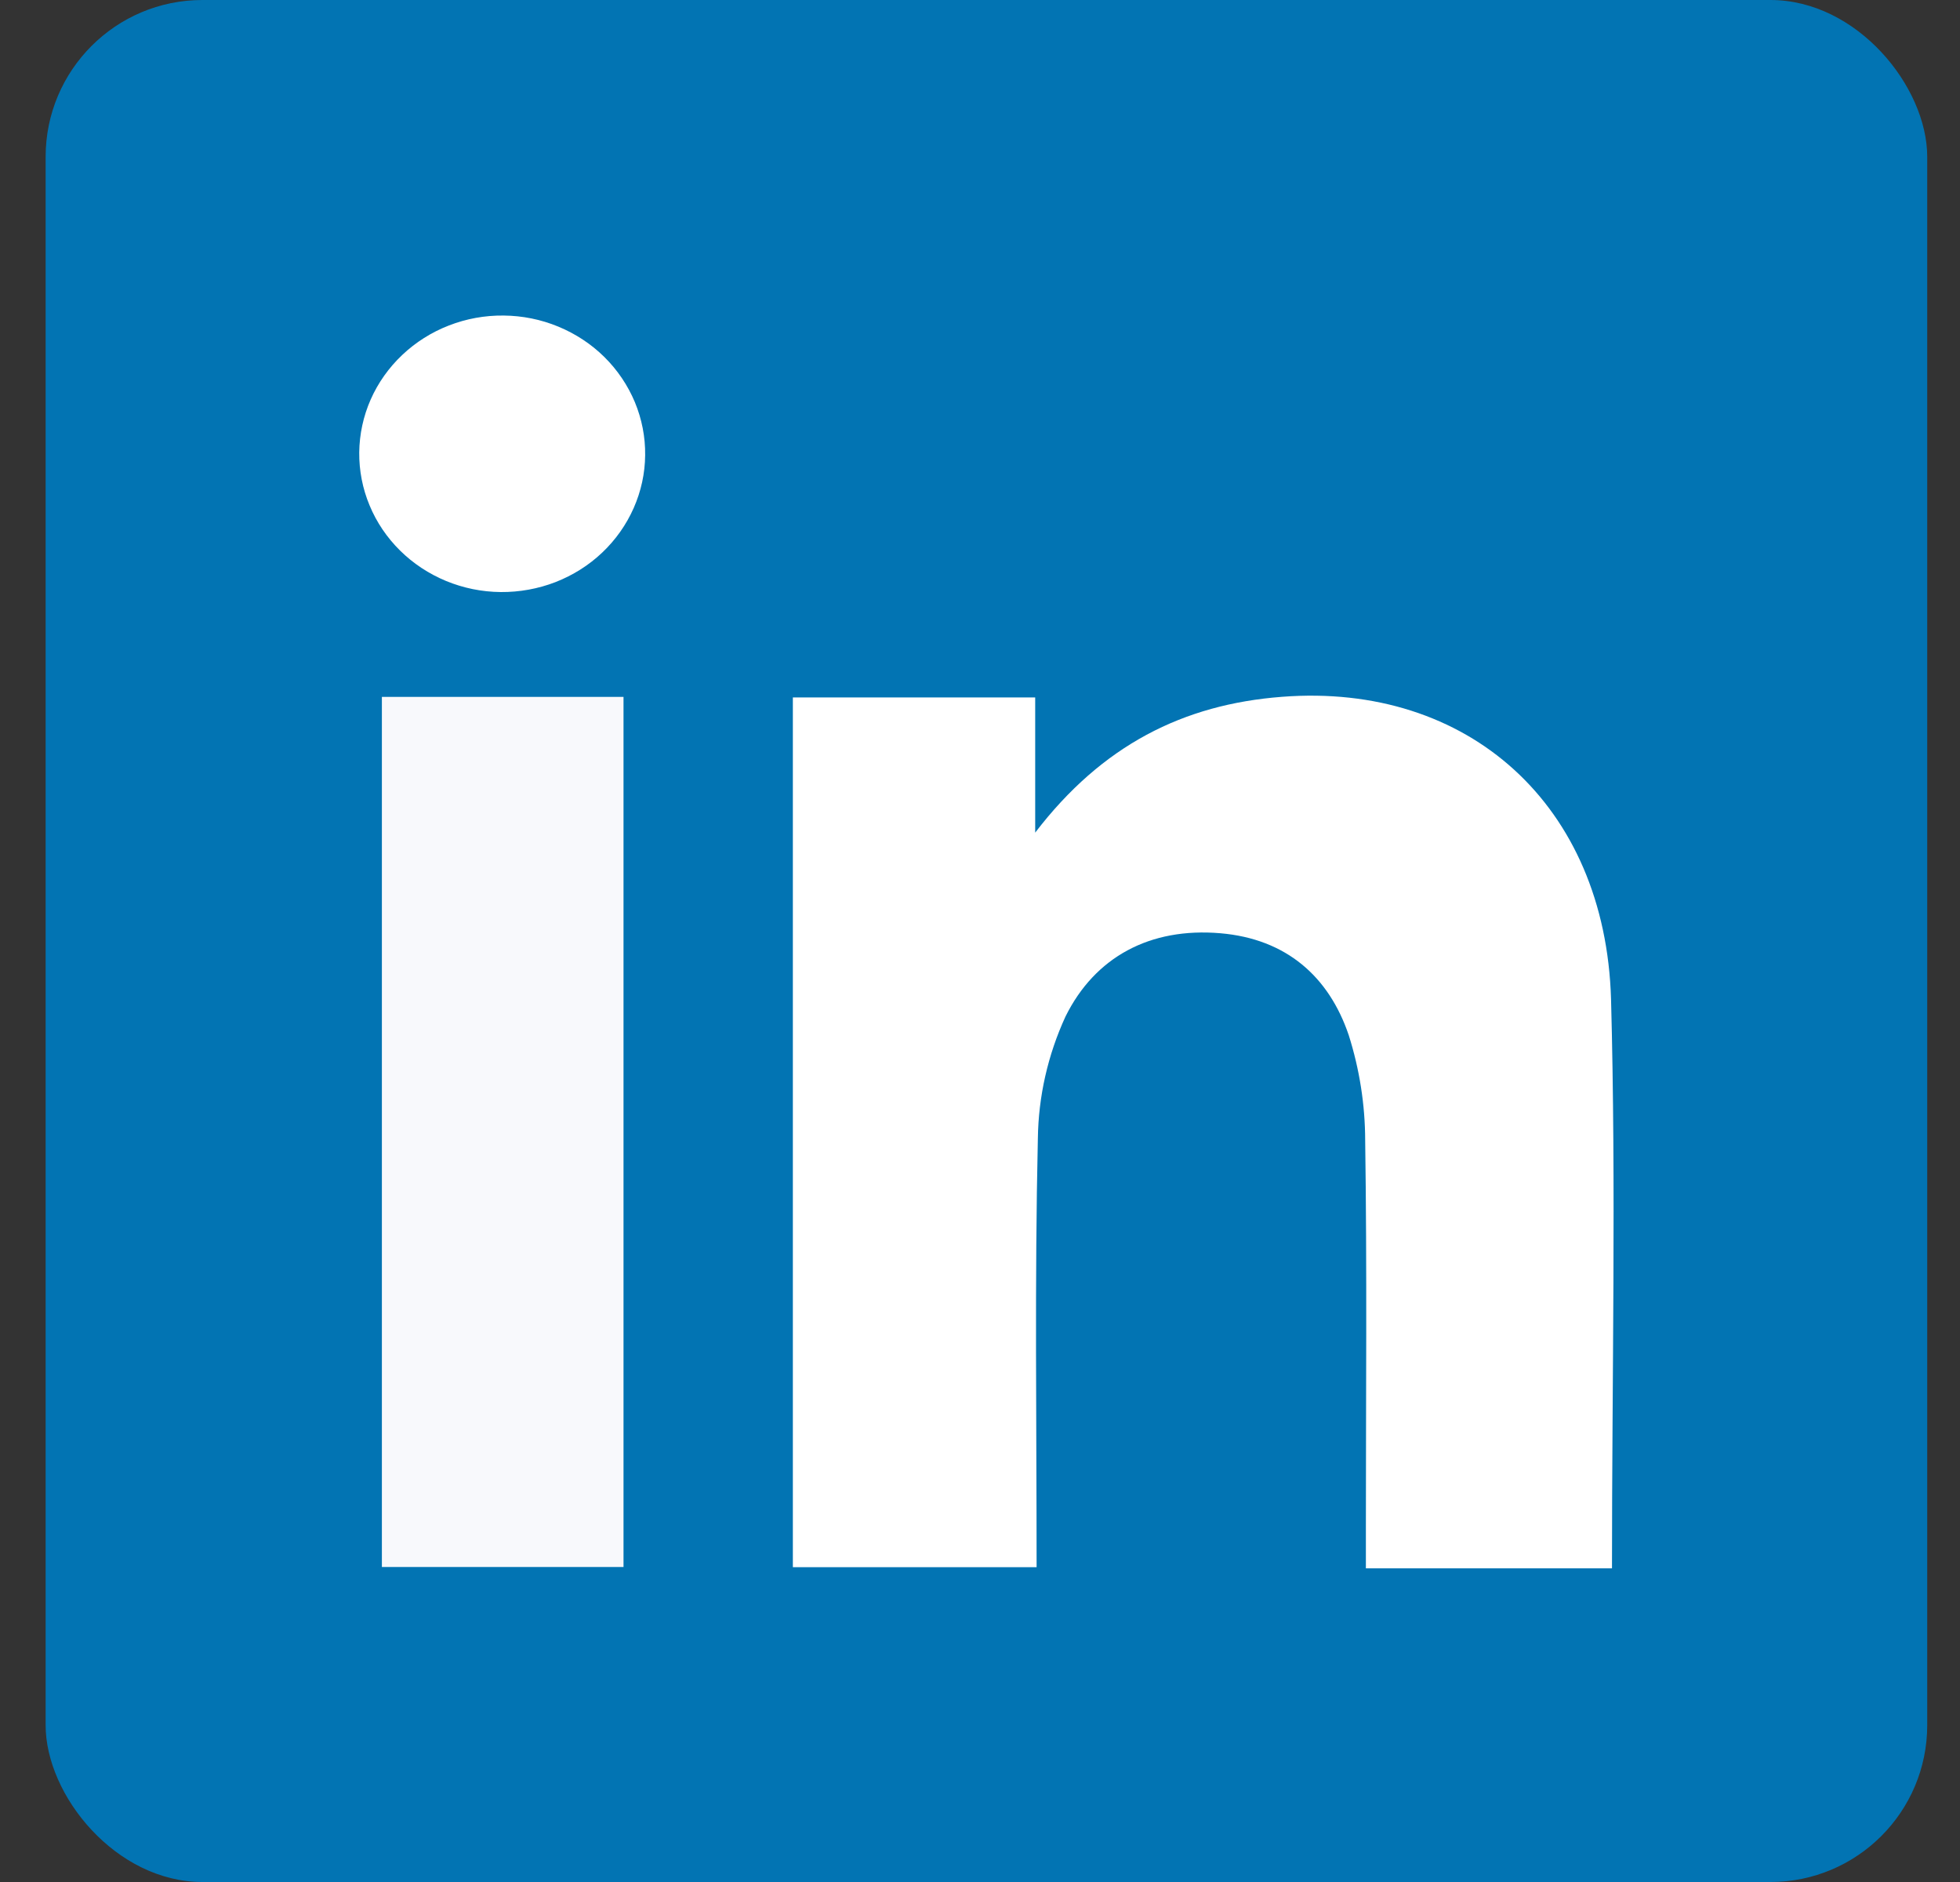
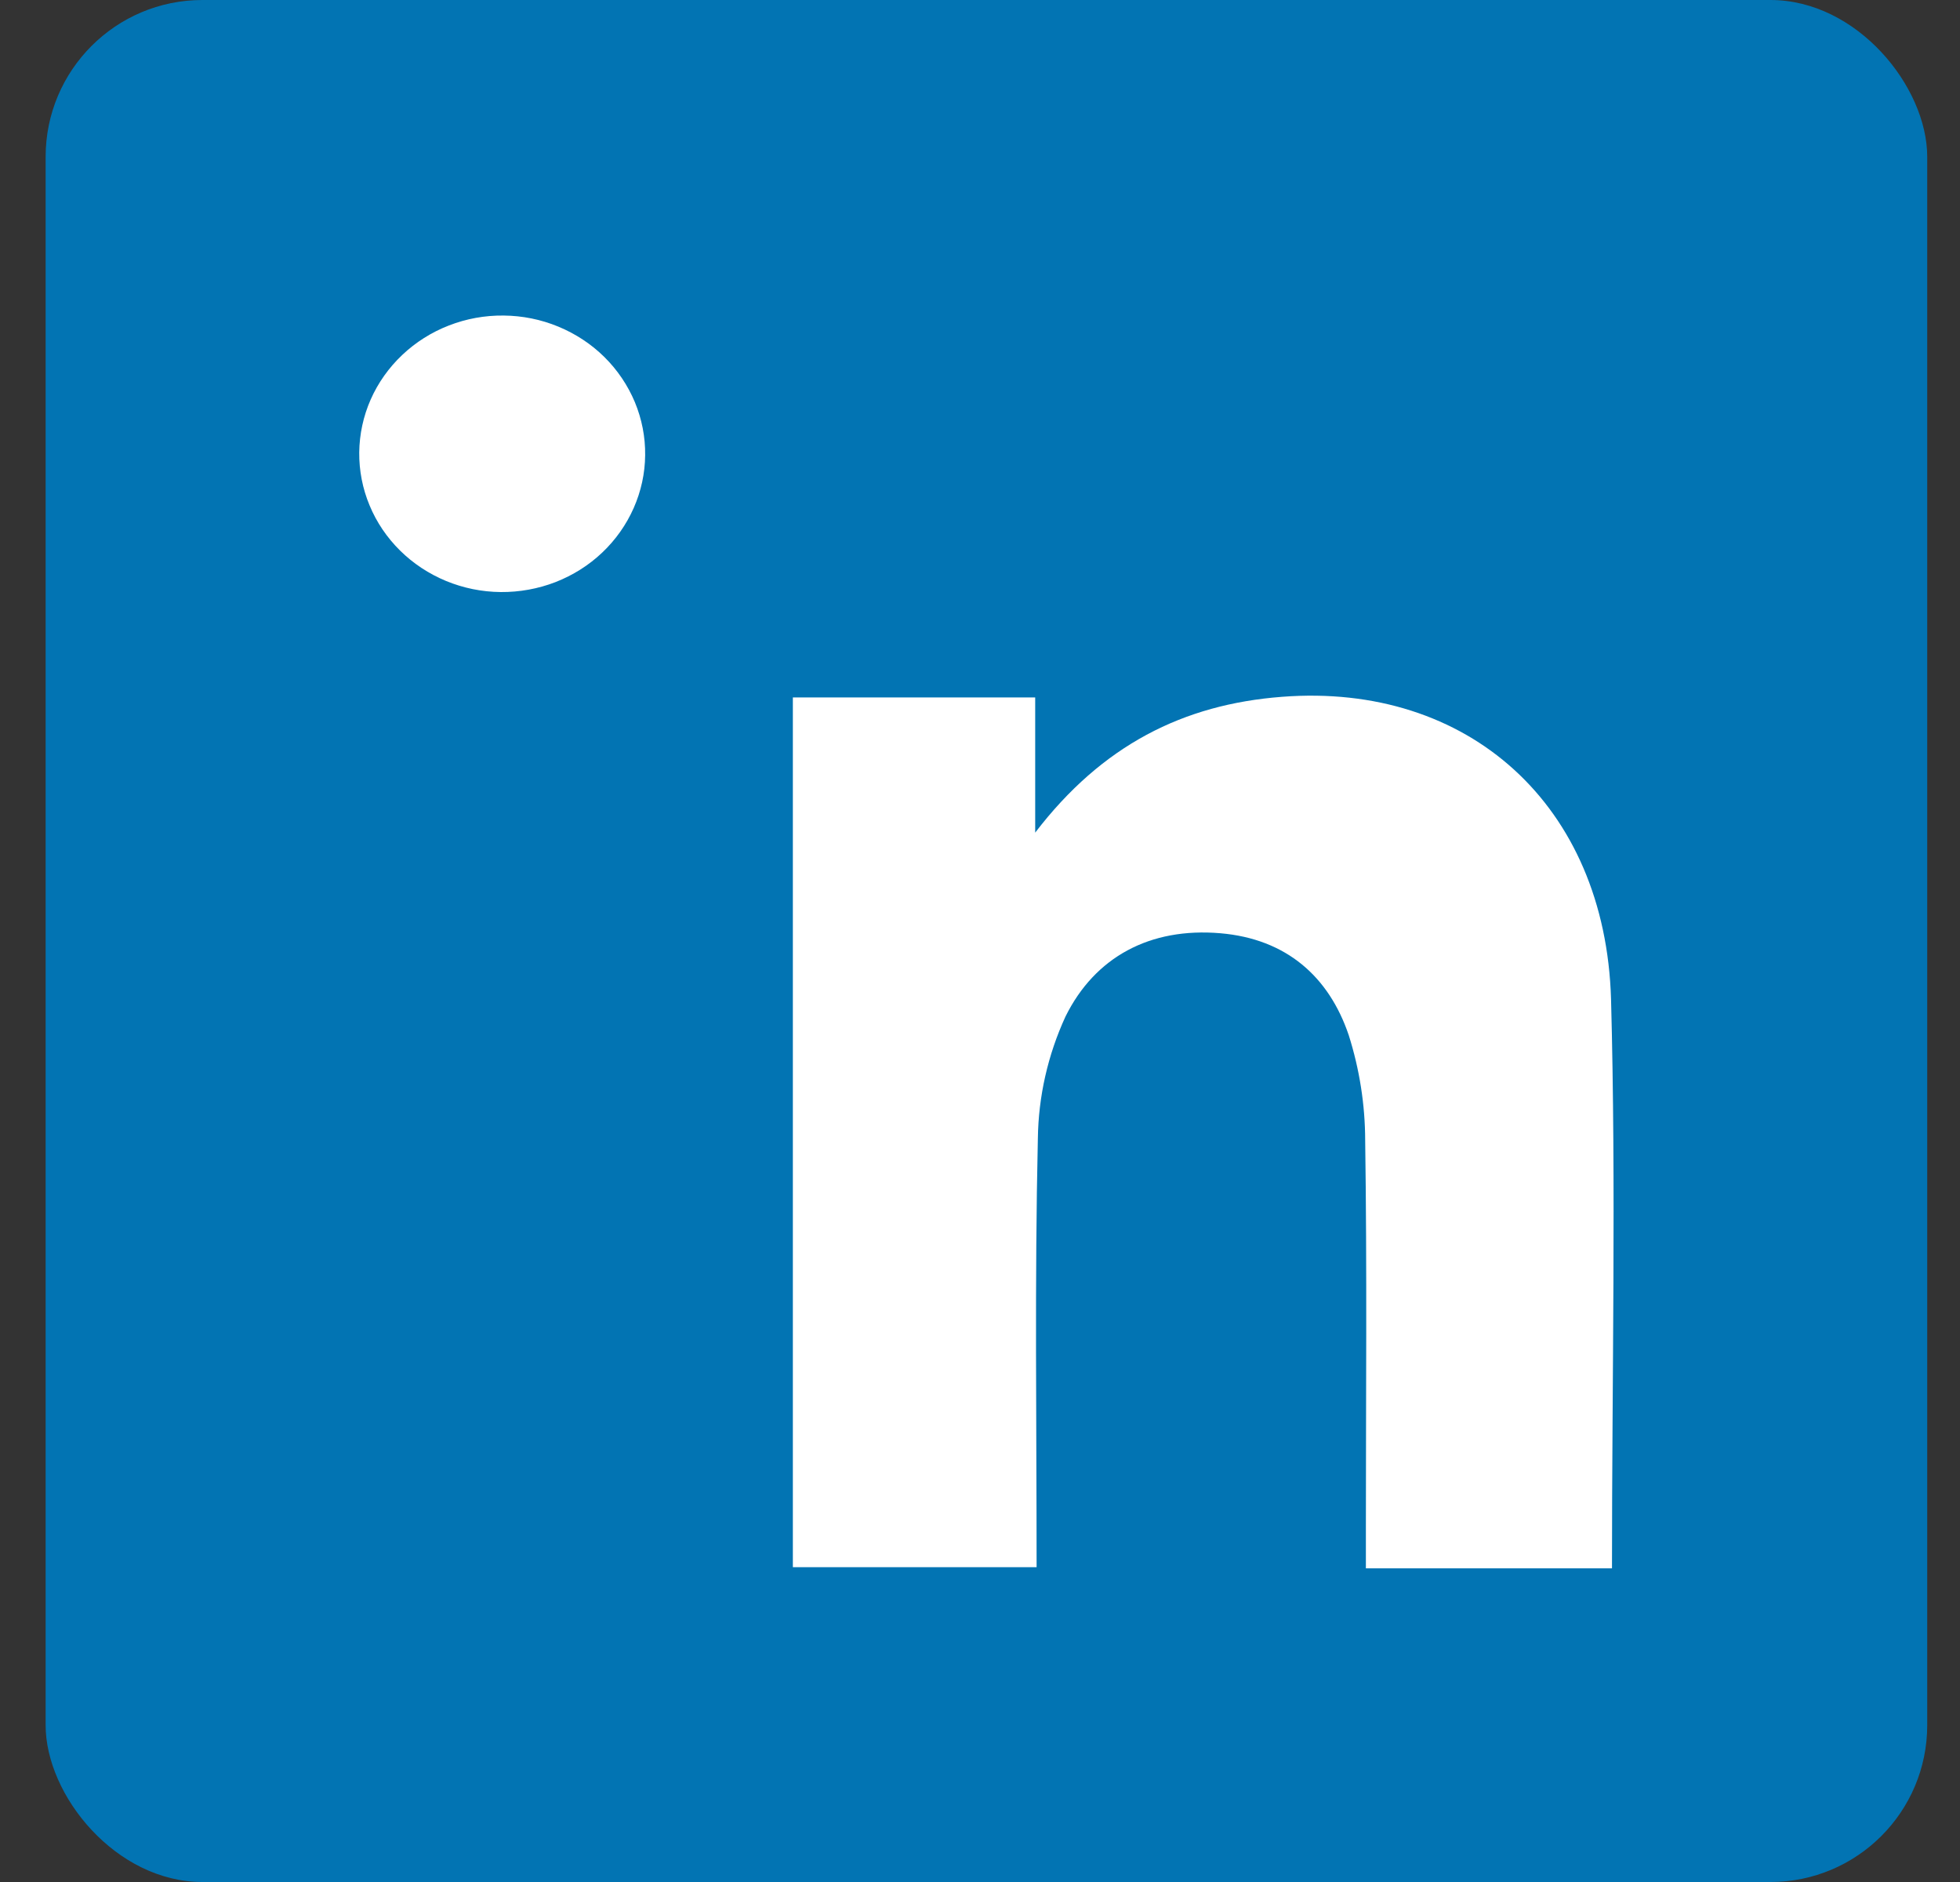
<svg xmlns="http://www.w3.org/2000/svg" width="25" height="24" viewBox="0 0 25 24" fill="none">
  <rect x="0" y="0" width="25" height="24" fill="#333333" stroke="none" />
  <rect x="0.582" width="24" height="24" rx="2" fill="#0274B3" />
  <g clip-path="url(#clip0_1806_100028)">
    <path d="M20.561 20.002H17.422V19.462C17.422 17.823 17.437 16.182 17.413 14.543C17.412 14.088 17.341 13.635 17.203 13.2C16.951 12.457 16.41 11.973 15.565 11.901C14.667 11.825 13.966 12.205 13.591 12.962C13.365 13.453 13.245 13.983 13.238 14.52C13.197 16.327 13.222 18.136 13.222 19.985H10.113V8.894H13.204V10.618C14.057 9.503 15.093 8.982 16.352 8.886C18.727 8.702 20.476 10.266 20.549 12.741C20.614 15.14 20.561 17.542 20.561 20.002Z" fill="white" />
-     <path d="M4.871 8.887H7.953V19.983H4.871V8.887Z" fill="#F8F9FC" />
    <path d="M8.229 5.805C8.227 6.037 8.177 6.265 8.083 6.478C7.989 6.691 7.853 6.884 7.682 7.046C7.511 7.209 7.308 7.336 7.086 7.423C6.864 7.509 6.626 7.552 6.387 7.55C6.147 7.548 5.911 7.5 5.69 7.409C5.47 7.318 5.27 7.186 5.103 7.021C4.935 6.855 4.803 6.66 4.714 6.445C4.624 6.23 4.58 6 4.582 5.769C4.585 5.537 4.634 5.308 4.728 5.095C4.822 4.882 4.959 4.689 5.13 4.527C5.301 4.365 5.503 4.237 5.725 4.151C5.948 4.064 6.185 4.021 6.425 4.024C6.664 4.026 6.901 4.074 7.121 4.165C7.341 4.256 7.541 4.387 7.709 4.553C7.876 4.718 8.008 4.914 8.098 5.129C8.187 5.344 8.232 5.573 8.229 5.805Z" fill="white" />
  </g>
  <defs>
    <clipPath id="clip0_1806_100028">
      <rect width="16" height="16" fill="white" transform="translate(4.582 4)" />
    </clipPath>
  </defs>
</svg>